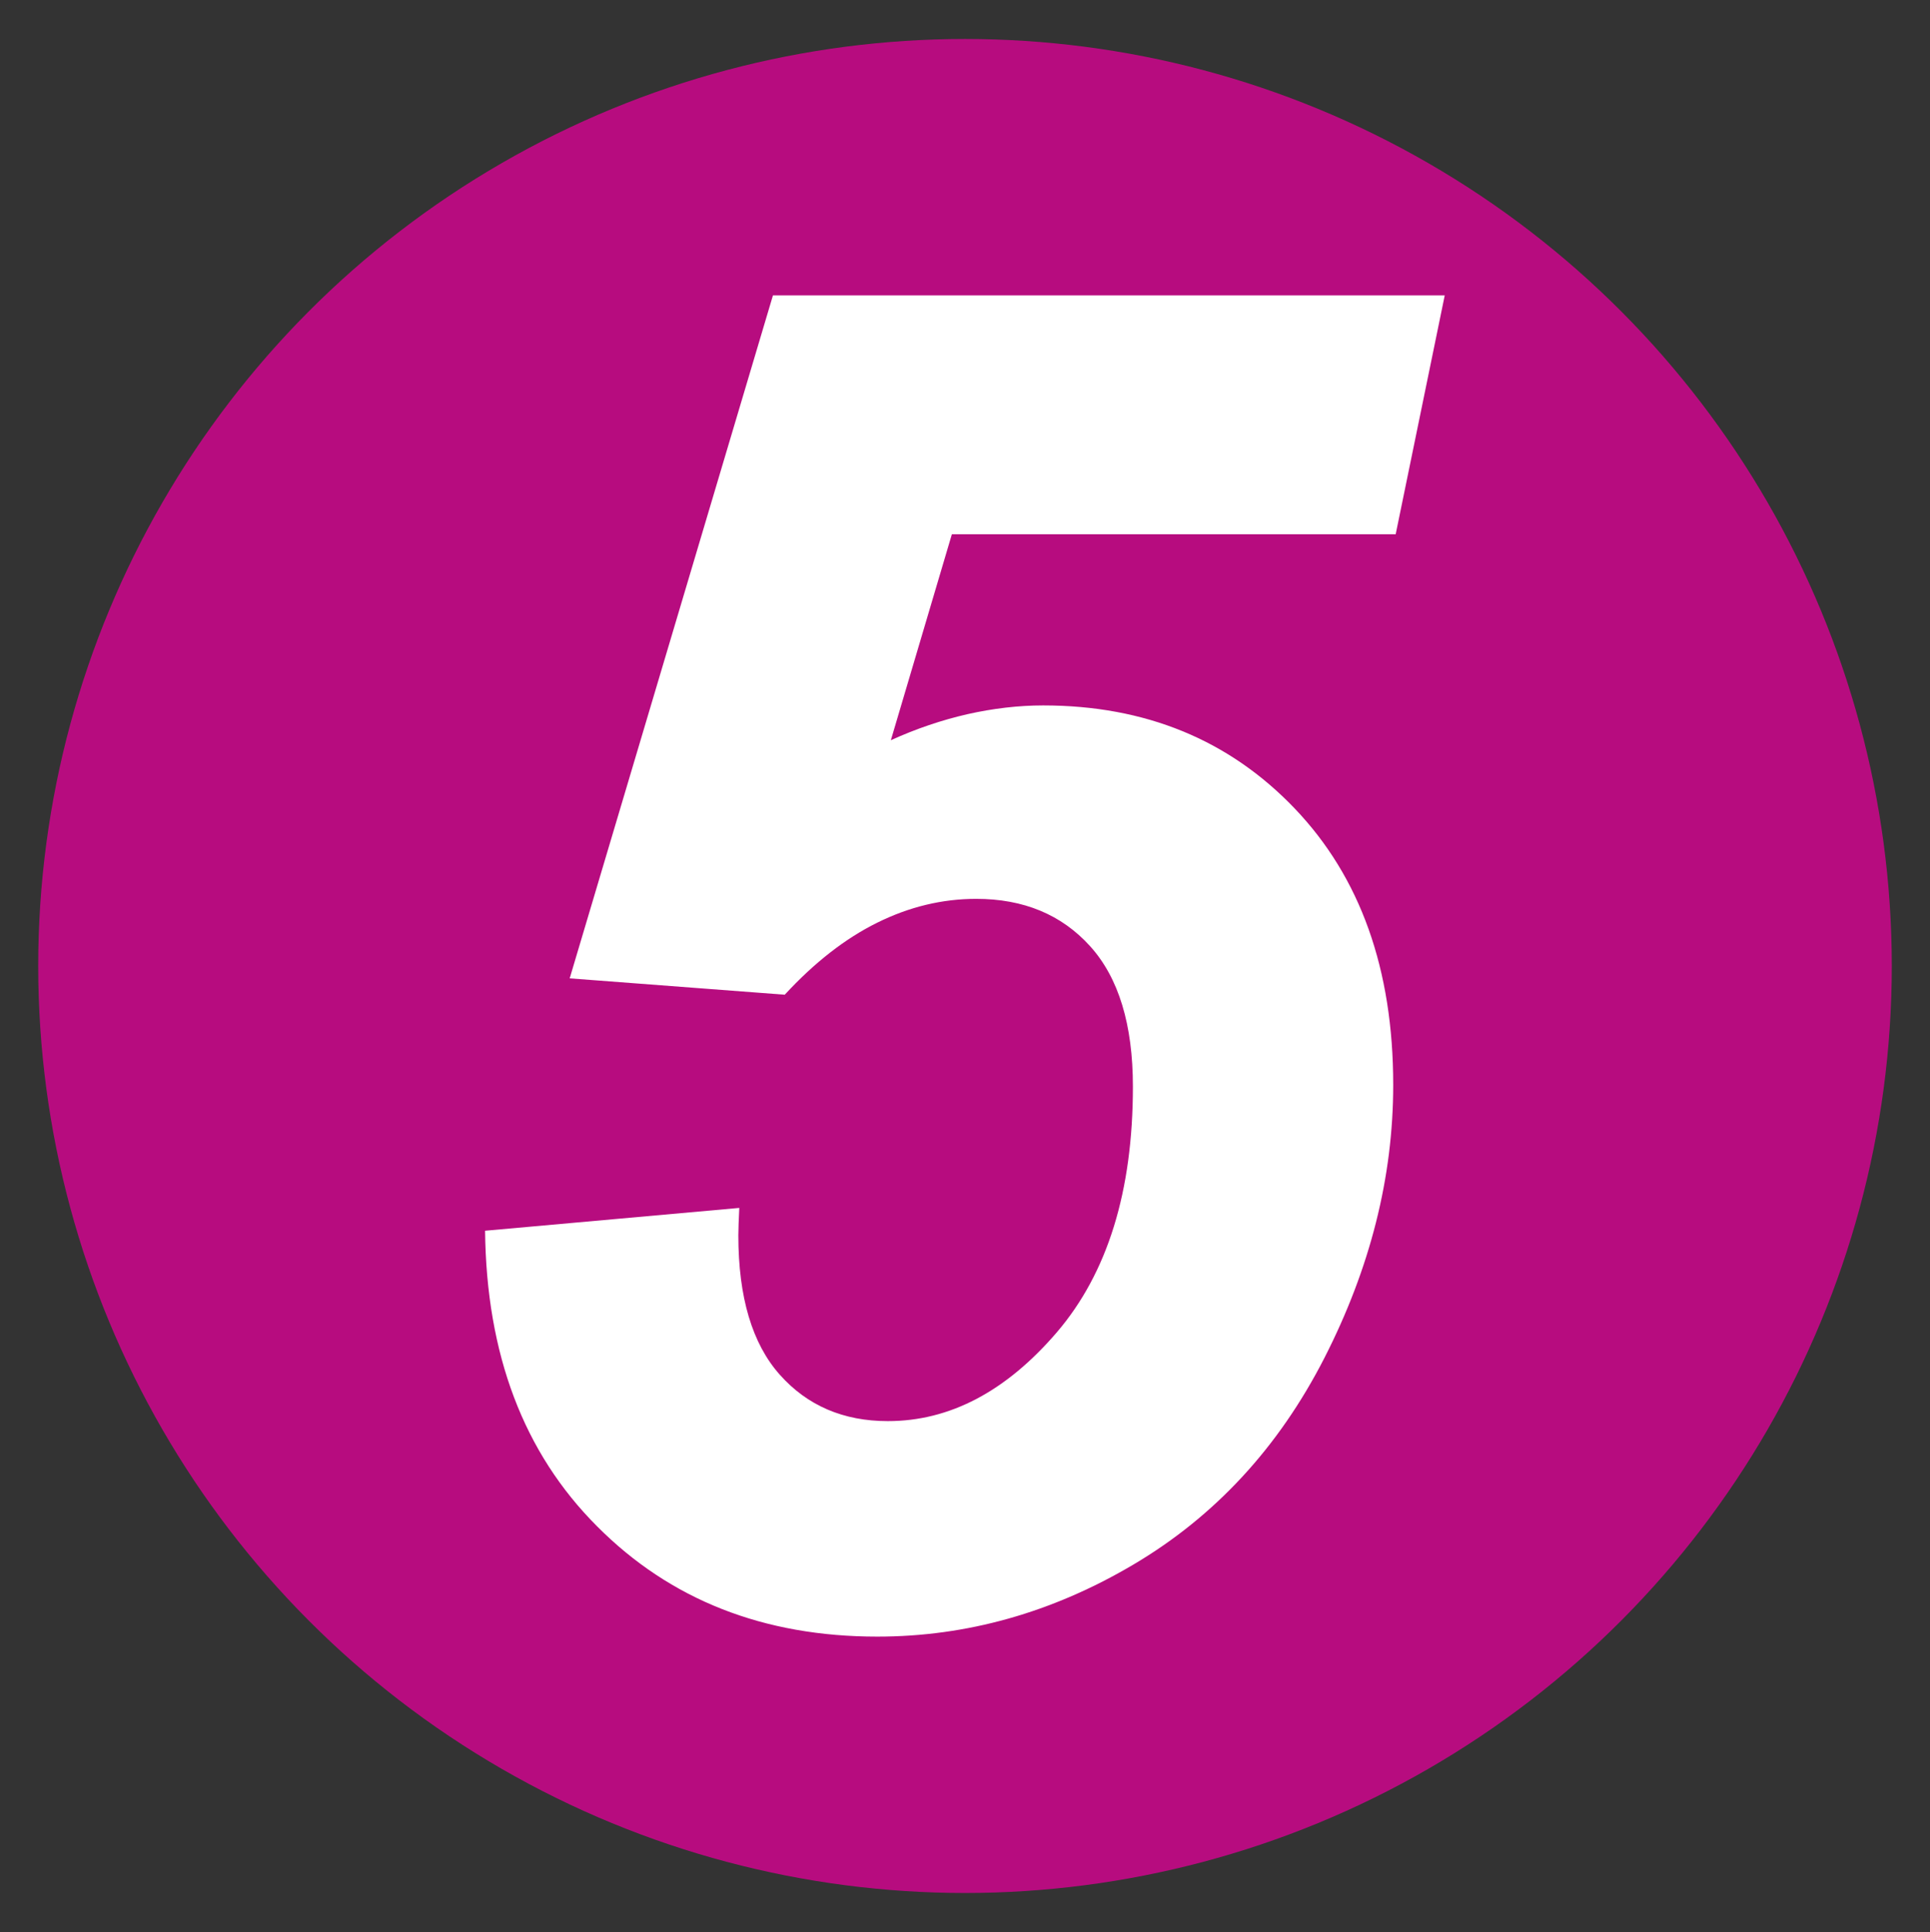
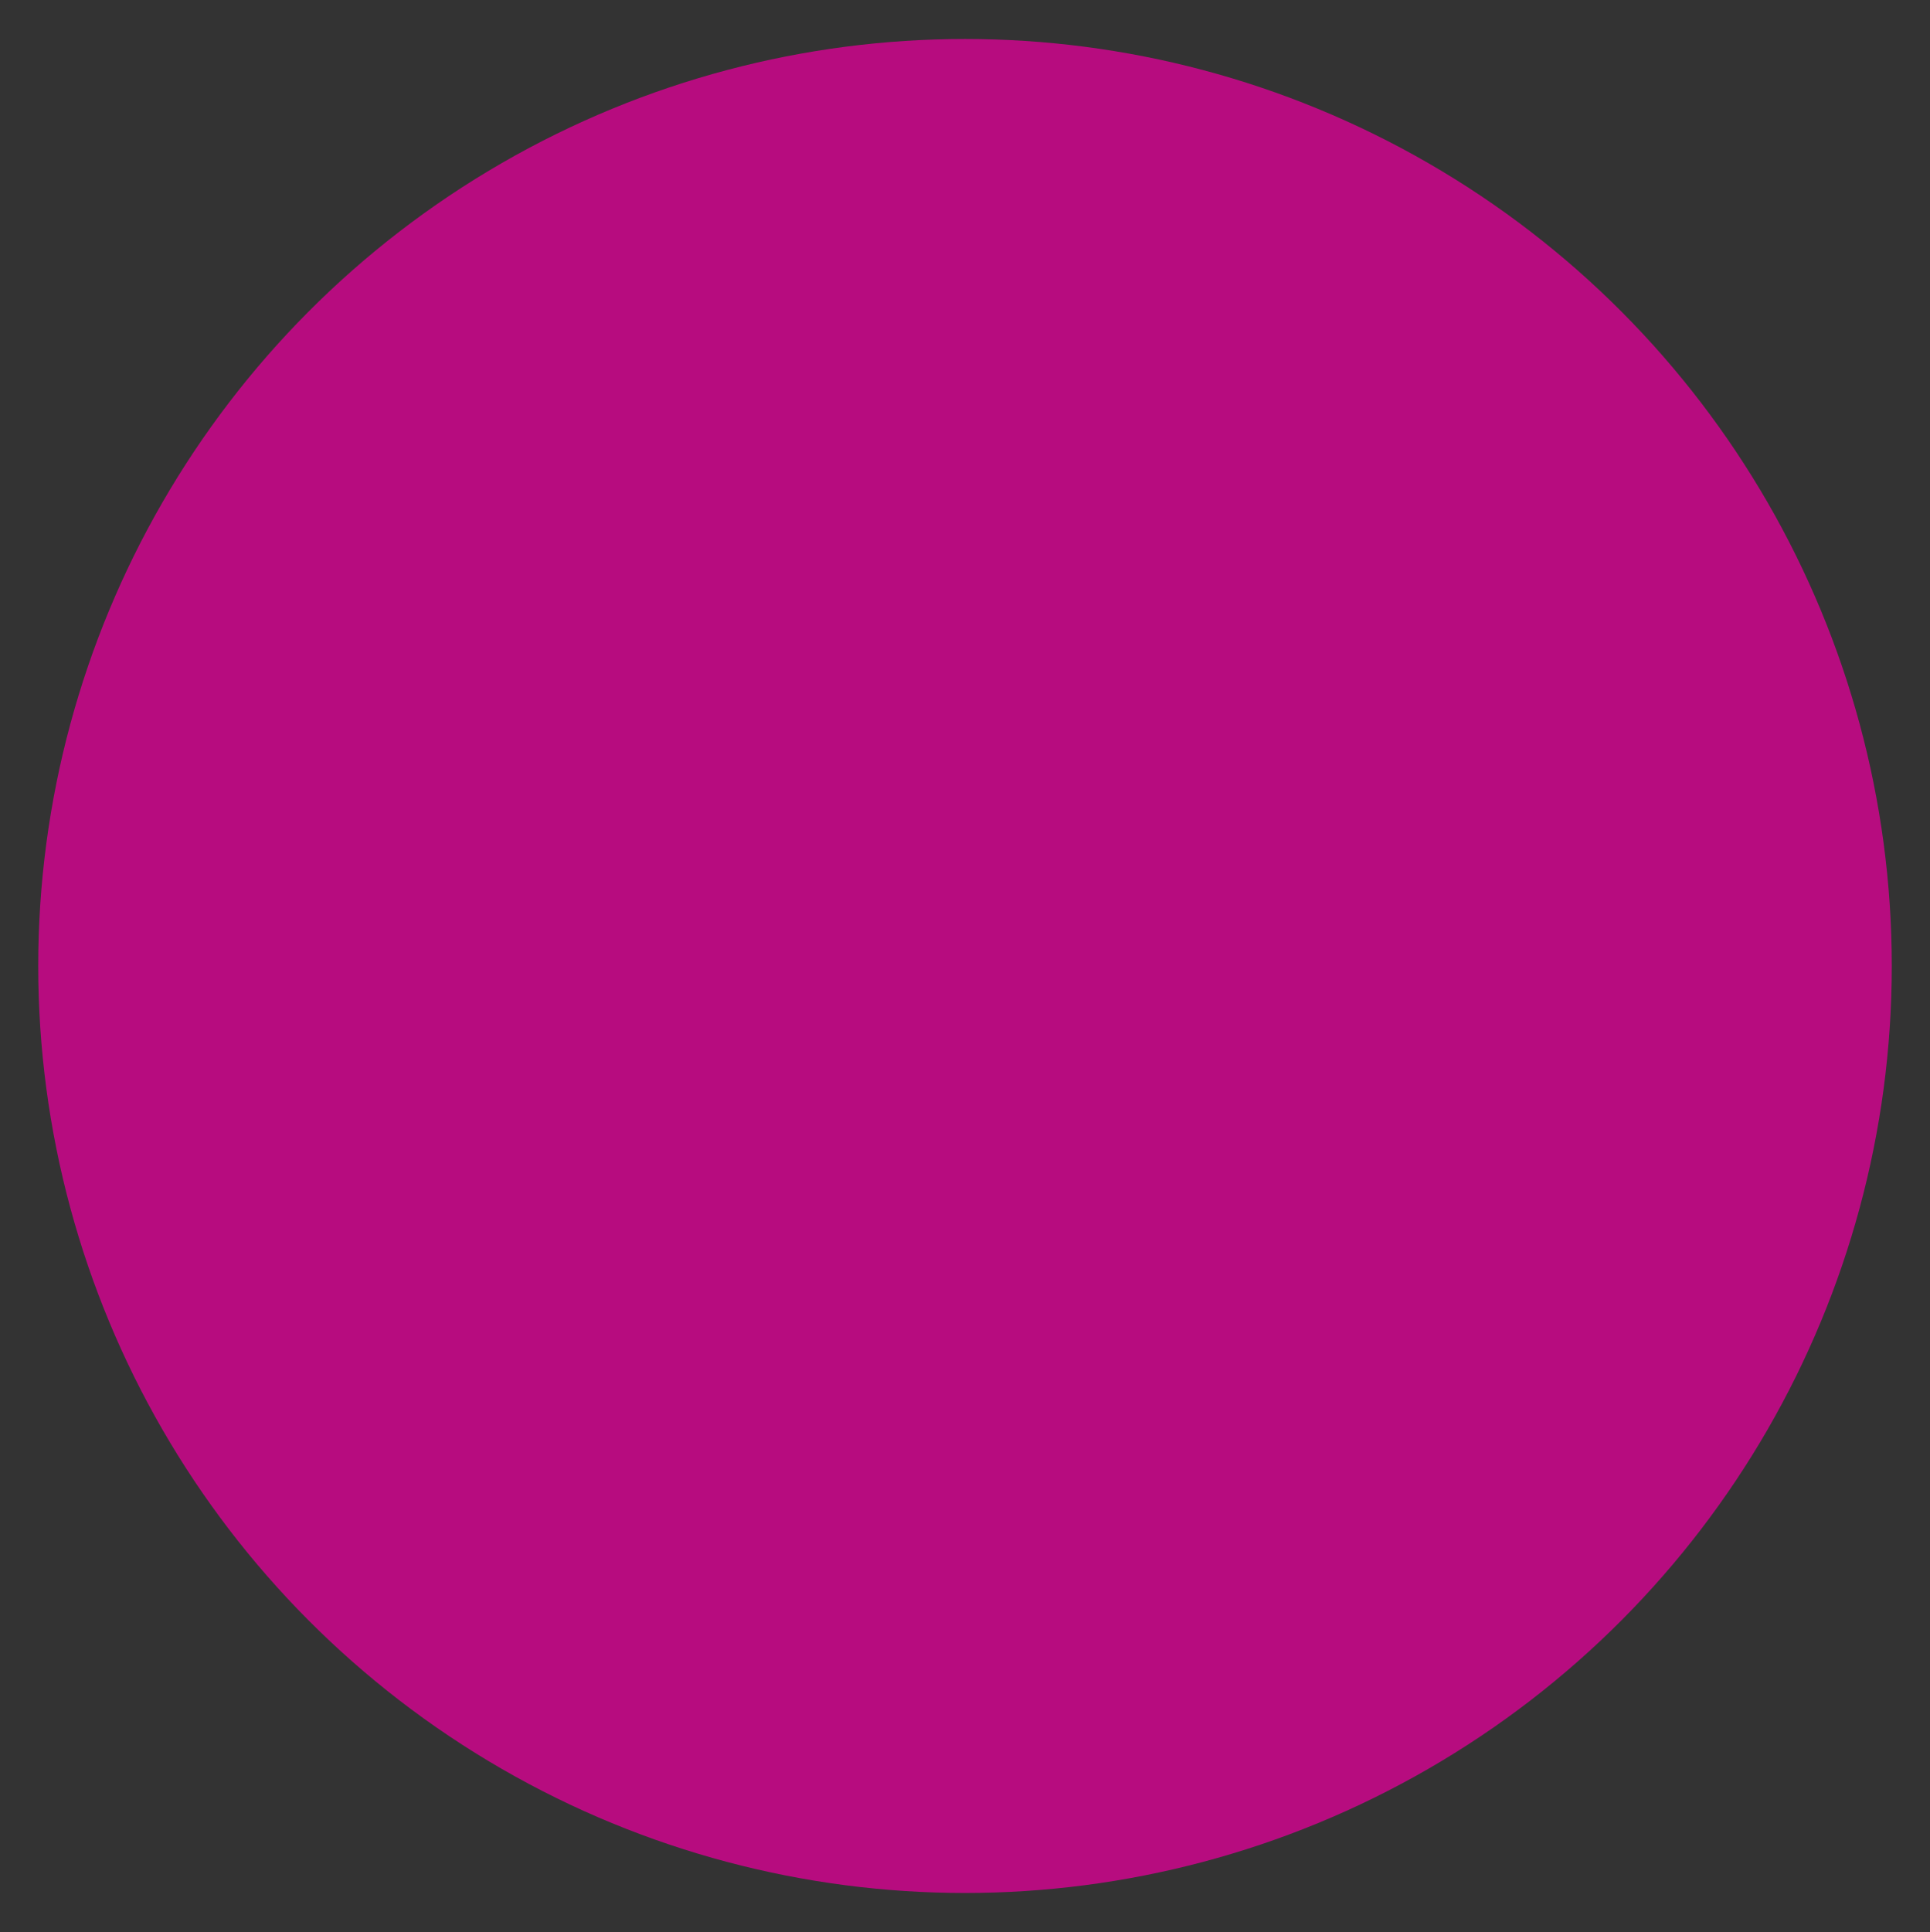
<svg xmlns="http://www.w3.org/2000/svg" version="1.1" id="_x35_" x="0px" y="0px" viewBox="0 0 1015 1015.8" style="enable-background:new 0 0 1015 1015.8;" xml:space="preserve">
  <rect x="0" y="0" width="1015" height="1015.8" fill="#333333" stroke="none" />
  <style type="text/css">
	.st0{fill:#B70C7F;}
	.st1{fill:#FFFFFF;}
</style>
  <circle class="st0" cx="507.5" cy="507.9" r="487.4" />
  <g>
-     <path class="st1" d="M255.1,647.1l133.7-12c-0.3,6.4-0.5,11.2-0.5,14.4c0,32.6,7.3,57,21.8,73.3c14.5,16.3,33.5,24.4,56.8,24.4   c32.6,0,62.2-15.6,88.9-46.7c26.7-31.2,40-74.2,40-129.2c0-32.6-7.5-57.2-22.5-73.8c-15-16.6-35-24.9-59.9-24.9   c-17.9,0-35.2,4.2-52,12.5c-16.8,8.3-33,20.9-48.7,37.9l-113.1-8.6l106.9-359.1h353.3L734,280.9H500.6l-32.1,108.3   c13.4-6.1,26.8-10.6,40.3-13.7c13.4-3,26.7-4.6,39.8-4.6c53.7,0,97.8,18.1,132.3,54.2c34.5,36.1,51.8,84.5,51.8,145.3   c0,48.6-12.1,96.4-36.2,143.6c-24.1,47.1-57.6,83.3-100.4,108.6c-42.8,25.3-87.7,37.9-134.7,37.9c-59.8,0-108.9-19.3-147.4-58   C275.3,763.8,255.8,712,255.1,647.1z" />
-   </g>
+     </g>
</svg>